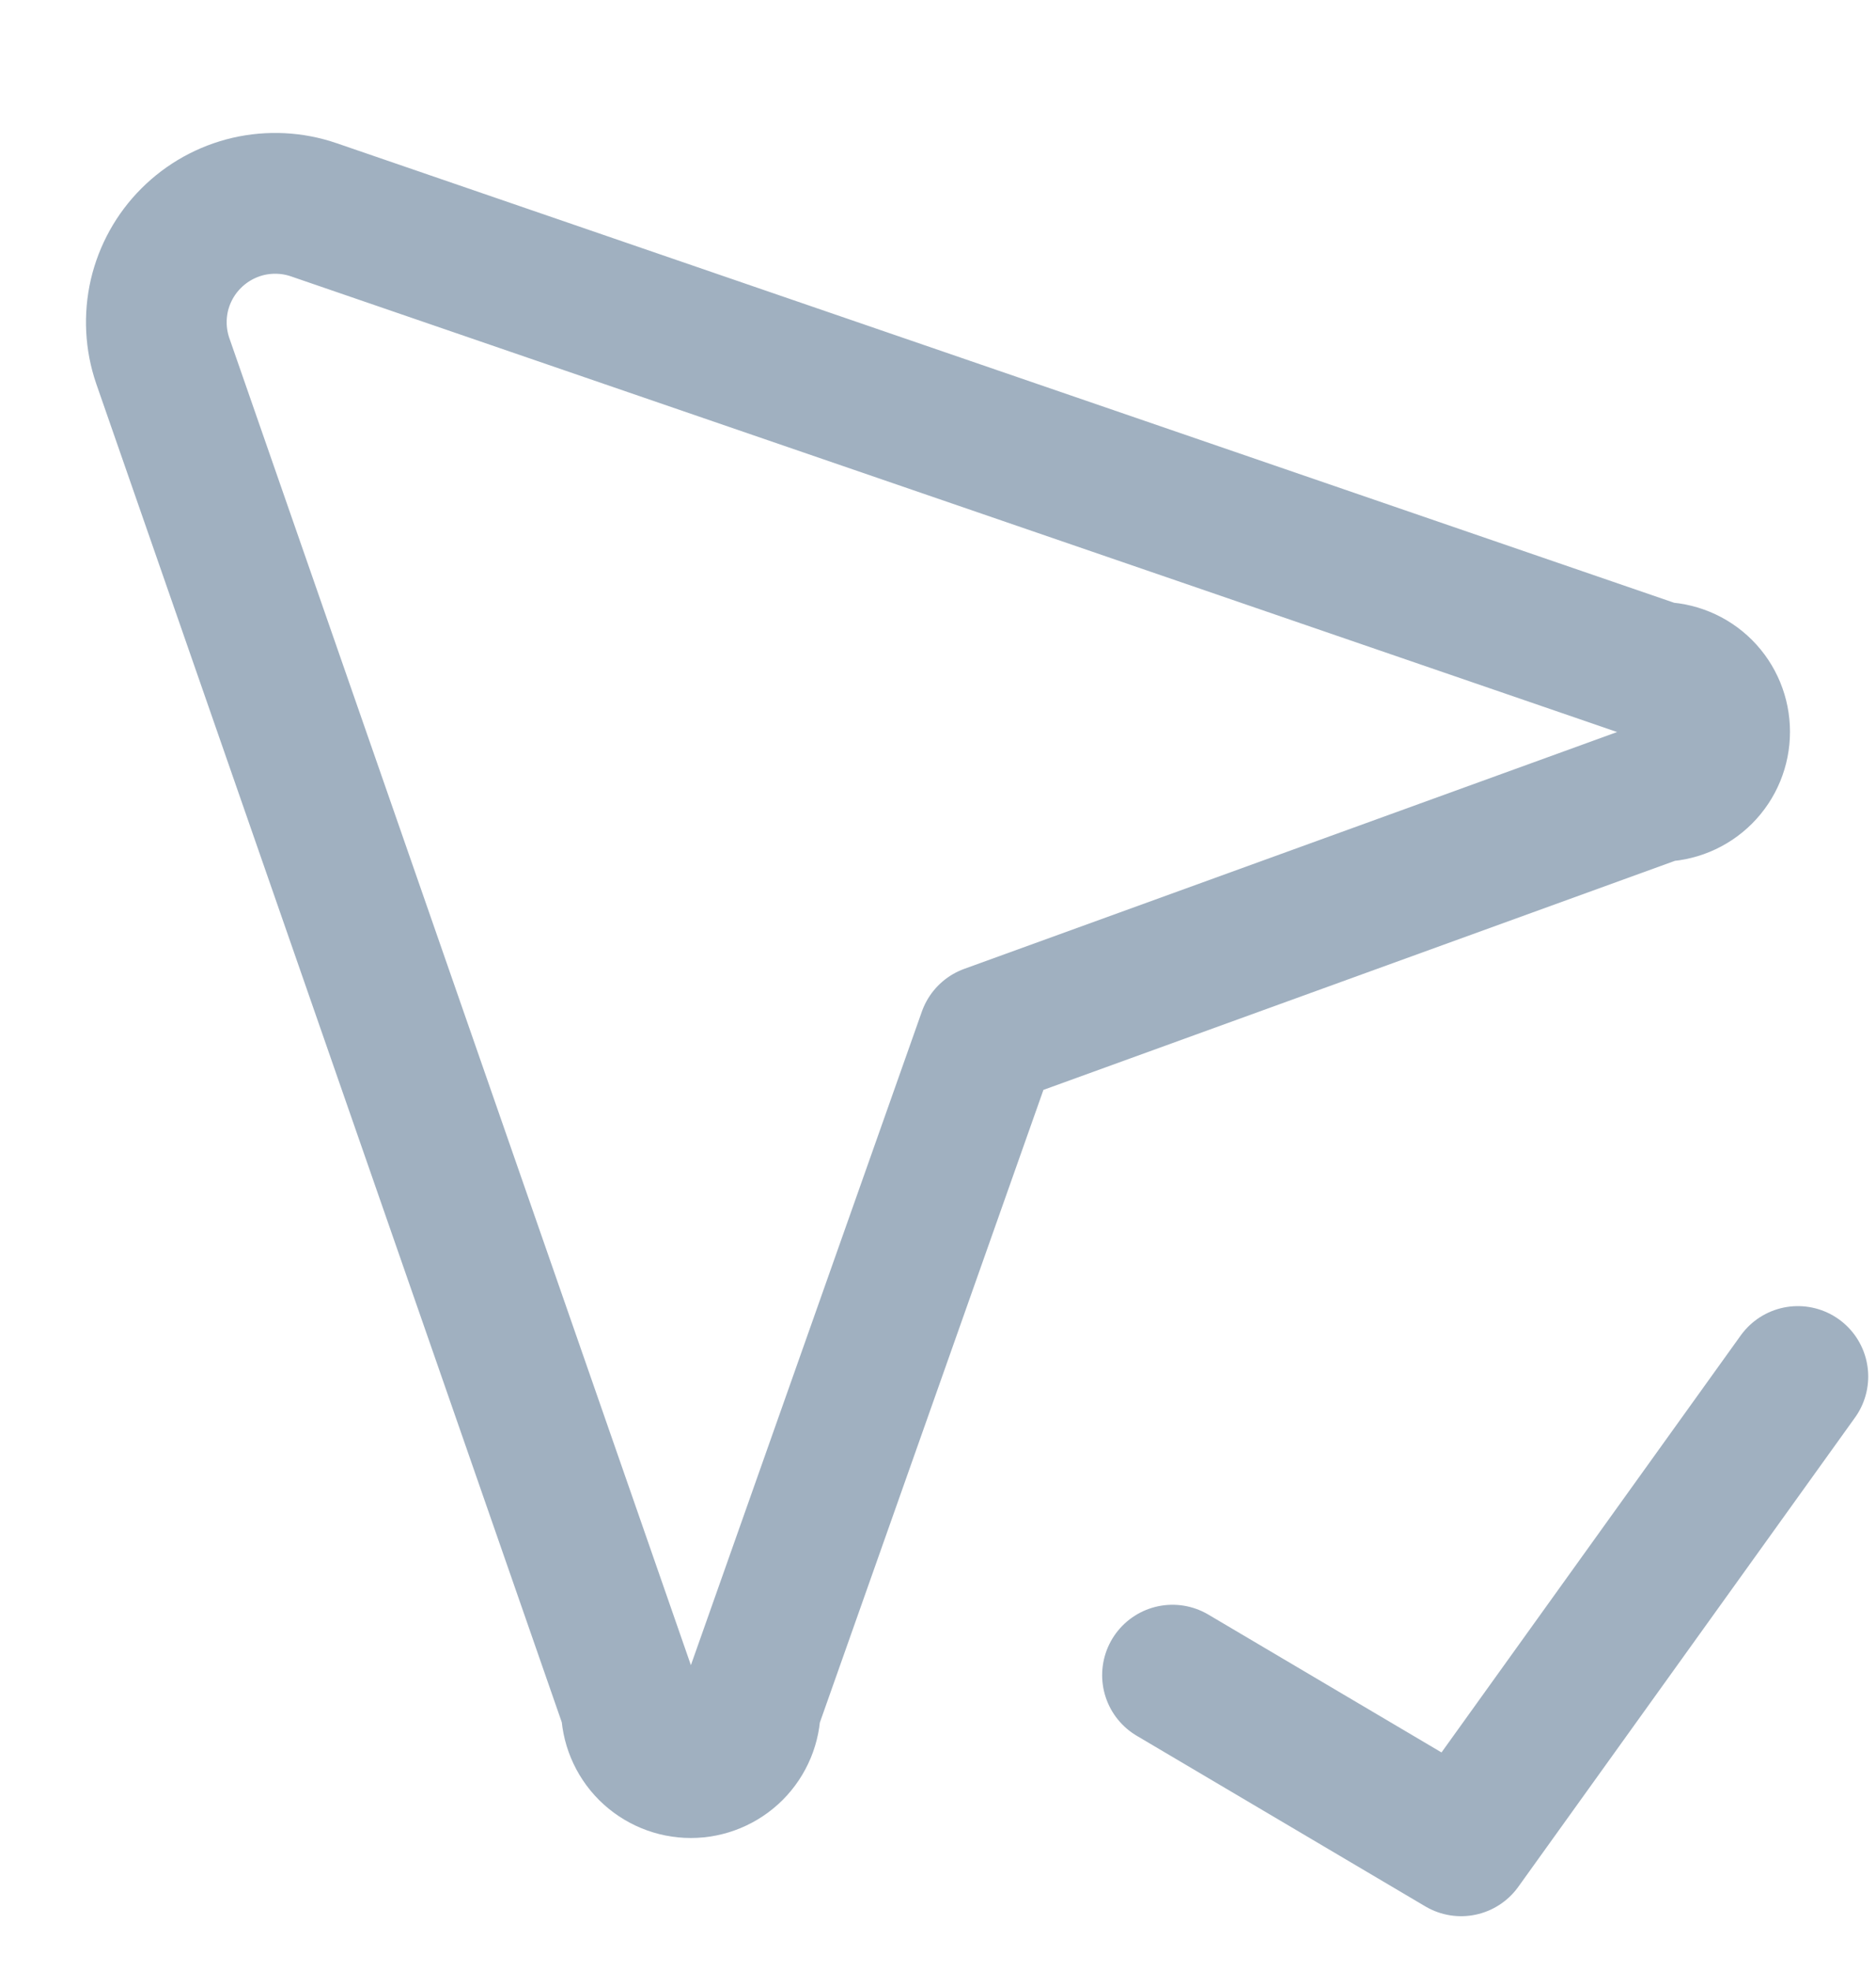
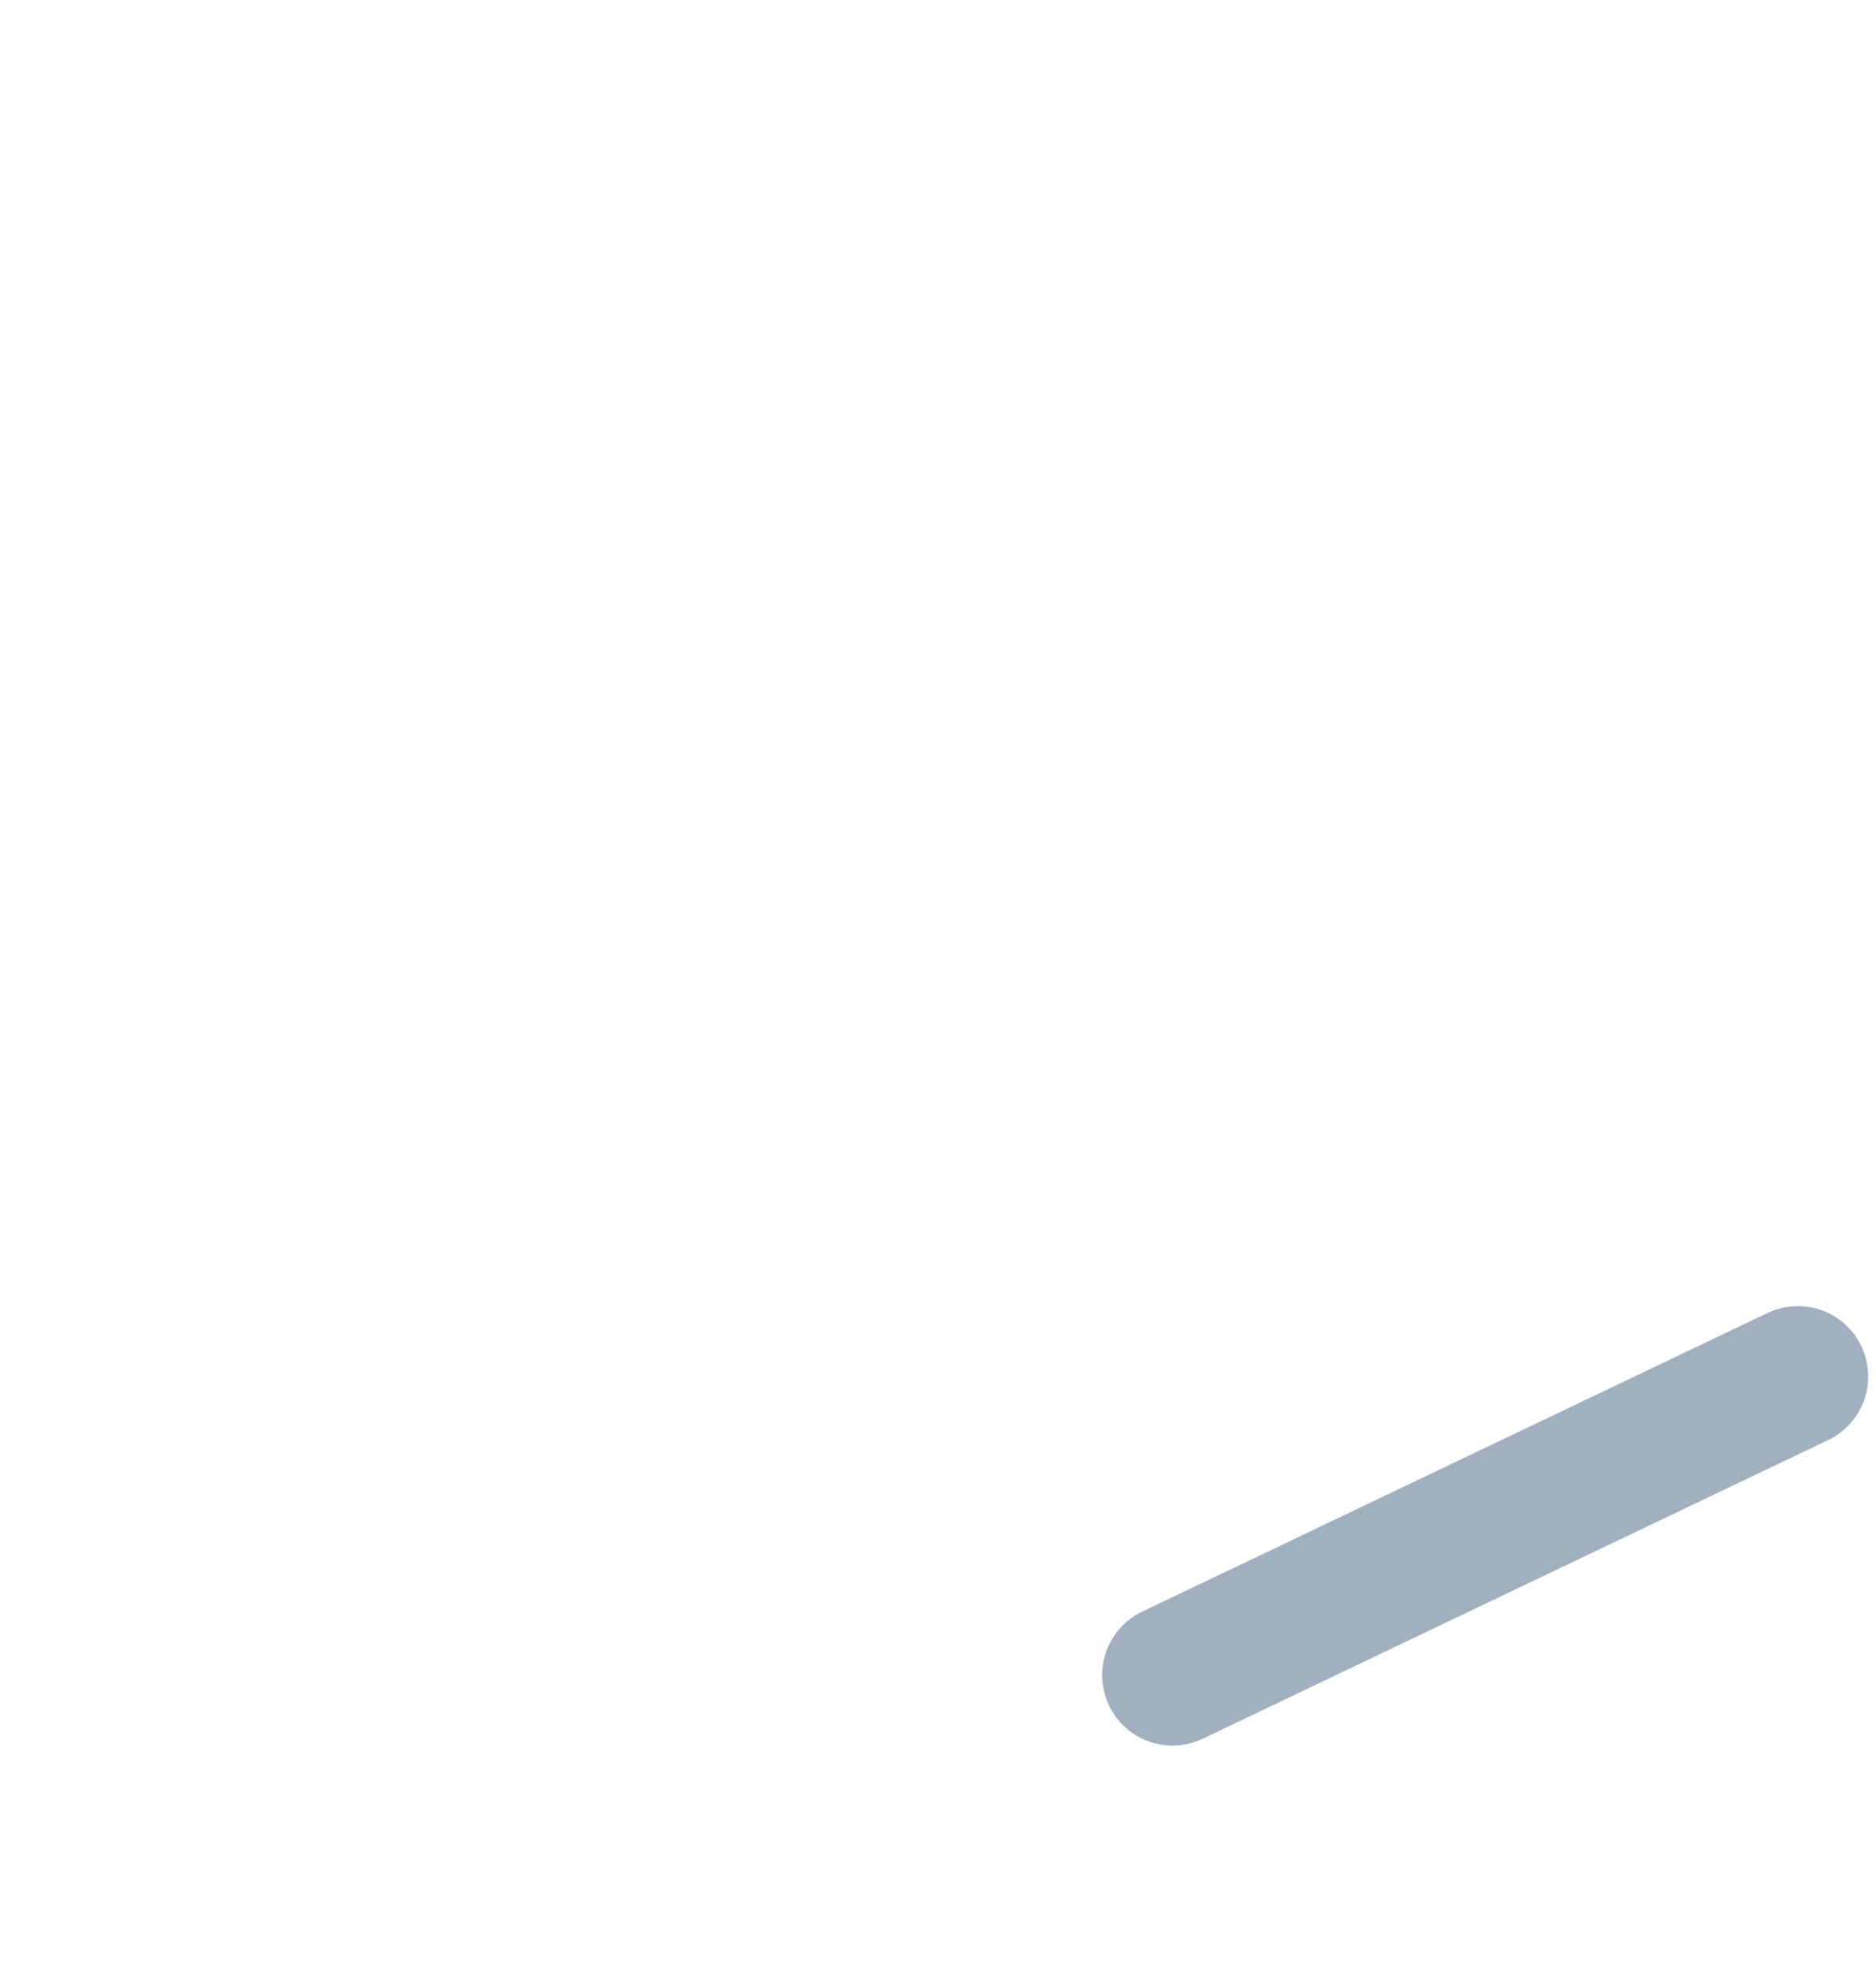
<svg xmlns="http://www.w3.org/2000/svg" width="20" height="21" viewBox="0 0 20 21" fill="none">
-   <path d="M17.699 8.431C17.867 8.431 18.029 8.364 18.148 8.245C18.267 8.126 18.333 7.965 18.333 7.797C18.333 7.629 18.267 7.468 18.148 7.349C18.029 7.23 17.867 7.164 17.699 7.164L3.345 2.235C3.121 2.158 2.879 2.146 2.648 2.199C2.417 2.253 2.206 2.37 2.038 2.538C1.87 2.705 1.753 2.917 1.699 3.147C1.646 3.378 1.658 3.62 1.735 3.844L6.731 18.2C6.731 18.368 6.798 18.529 6.917 18.648C7.036 18.766 7.197 18.833 7.365 18.833C7.533 18.833 7.694 18.766 7.813 18.648C7.932 18.529 7.999 18.368 7.999 18.2L10.535 11.028L17.699 8.431Z" stroke="#A0B0C0" stroke-width="1.5" stroke-linecap="round" stroke-linejoin="round" />
-   <path d="M12.5 17.848L15.577 19.666L19.167 14.666" stroke="#A0B0C0" stroke-width="1.5" stroke-miterlimit="10" stroke-linecap="round" stroke-linejoin="round" />
+   <path d="M12.5 17.848L19.167 14.666" stroke="#A0B0C0" stroke-width="1.5" stroke-miterlimit="10" stroke-linecap="round" stroke-linejoin="round" />
</svg>